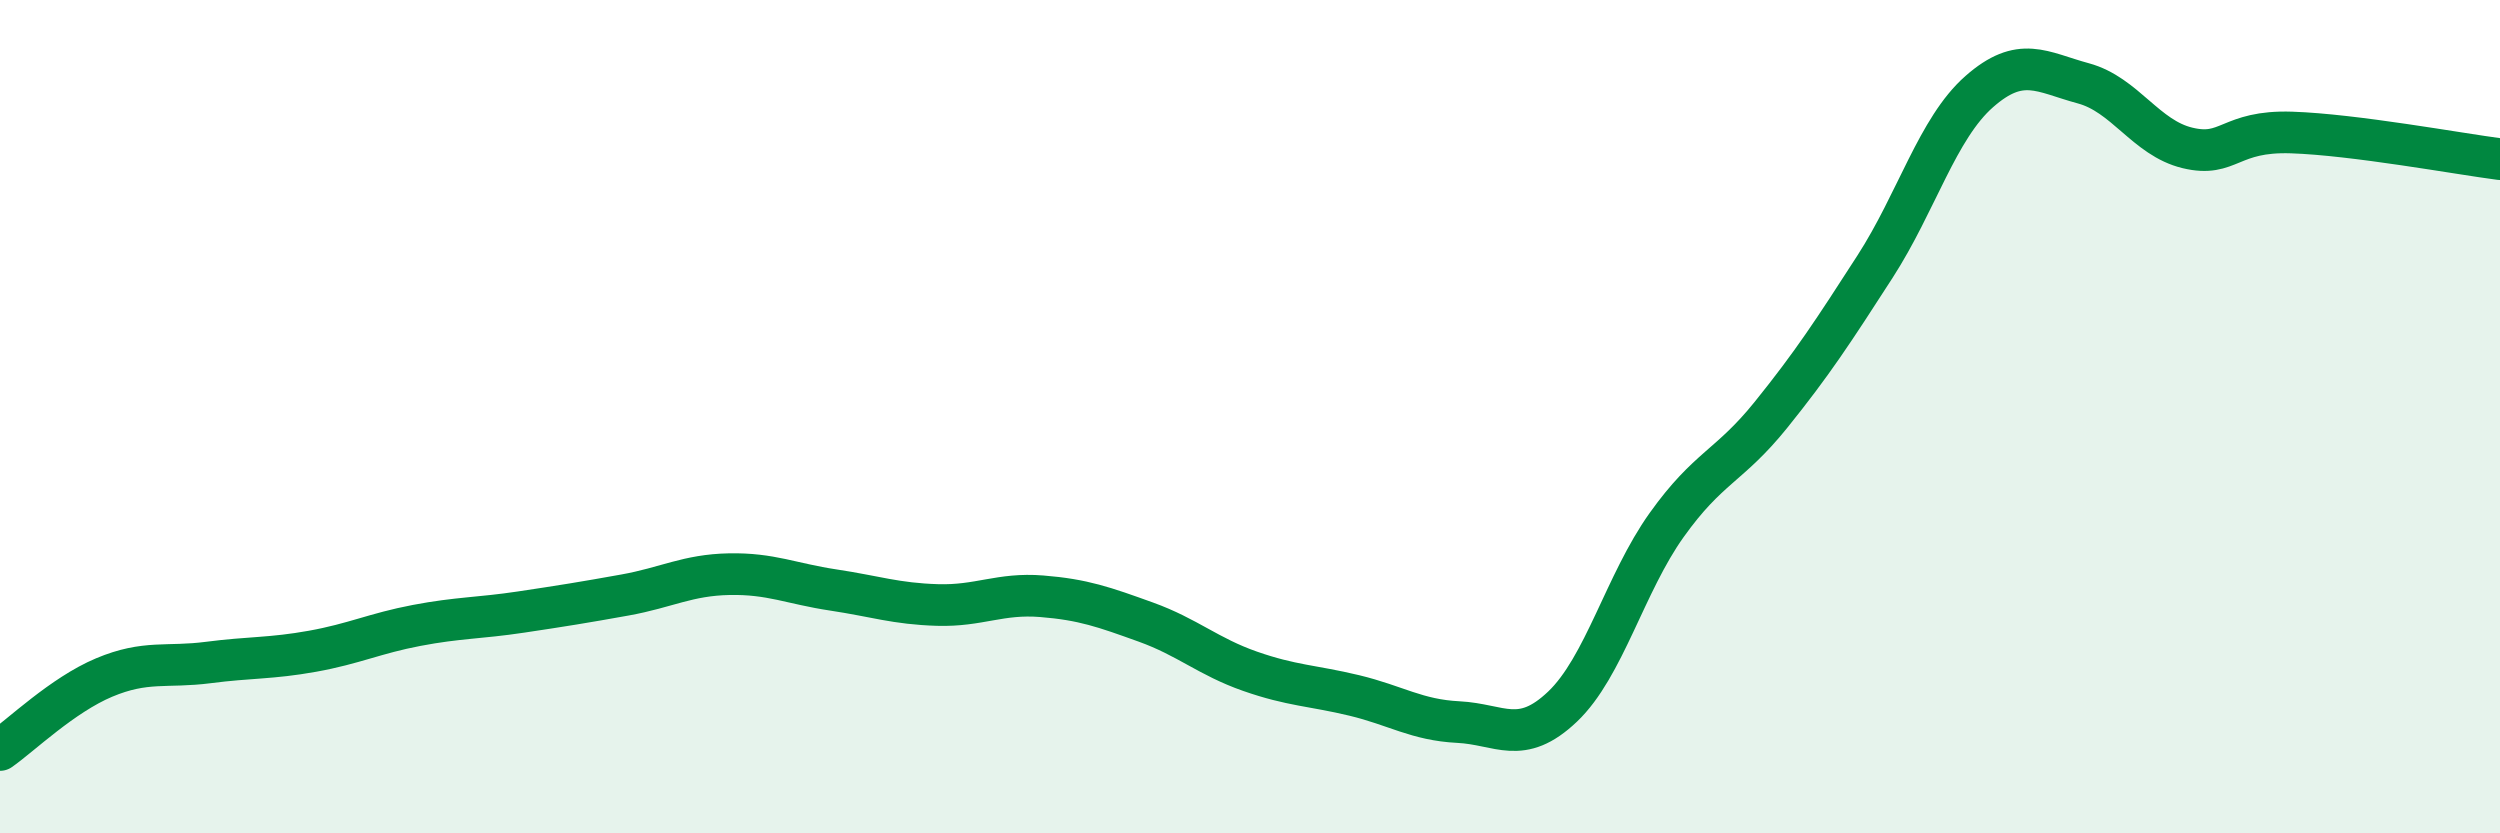
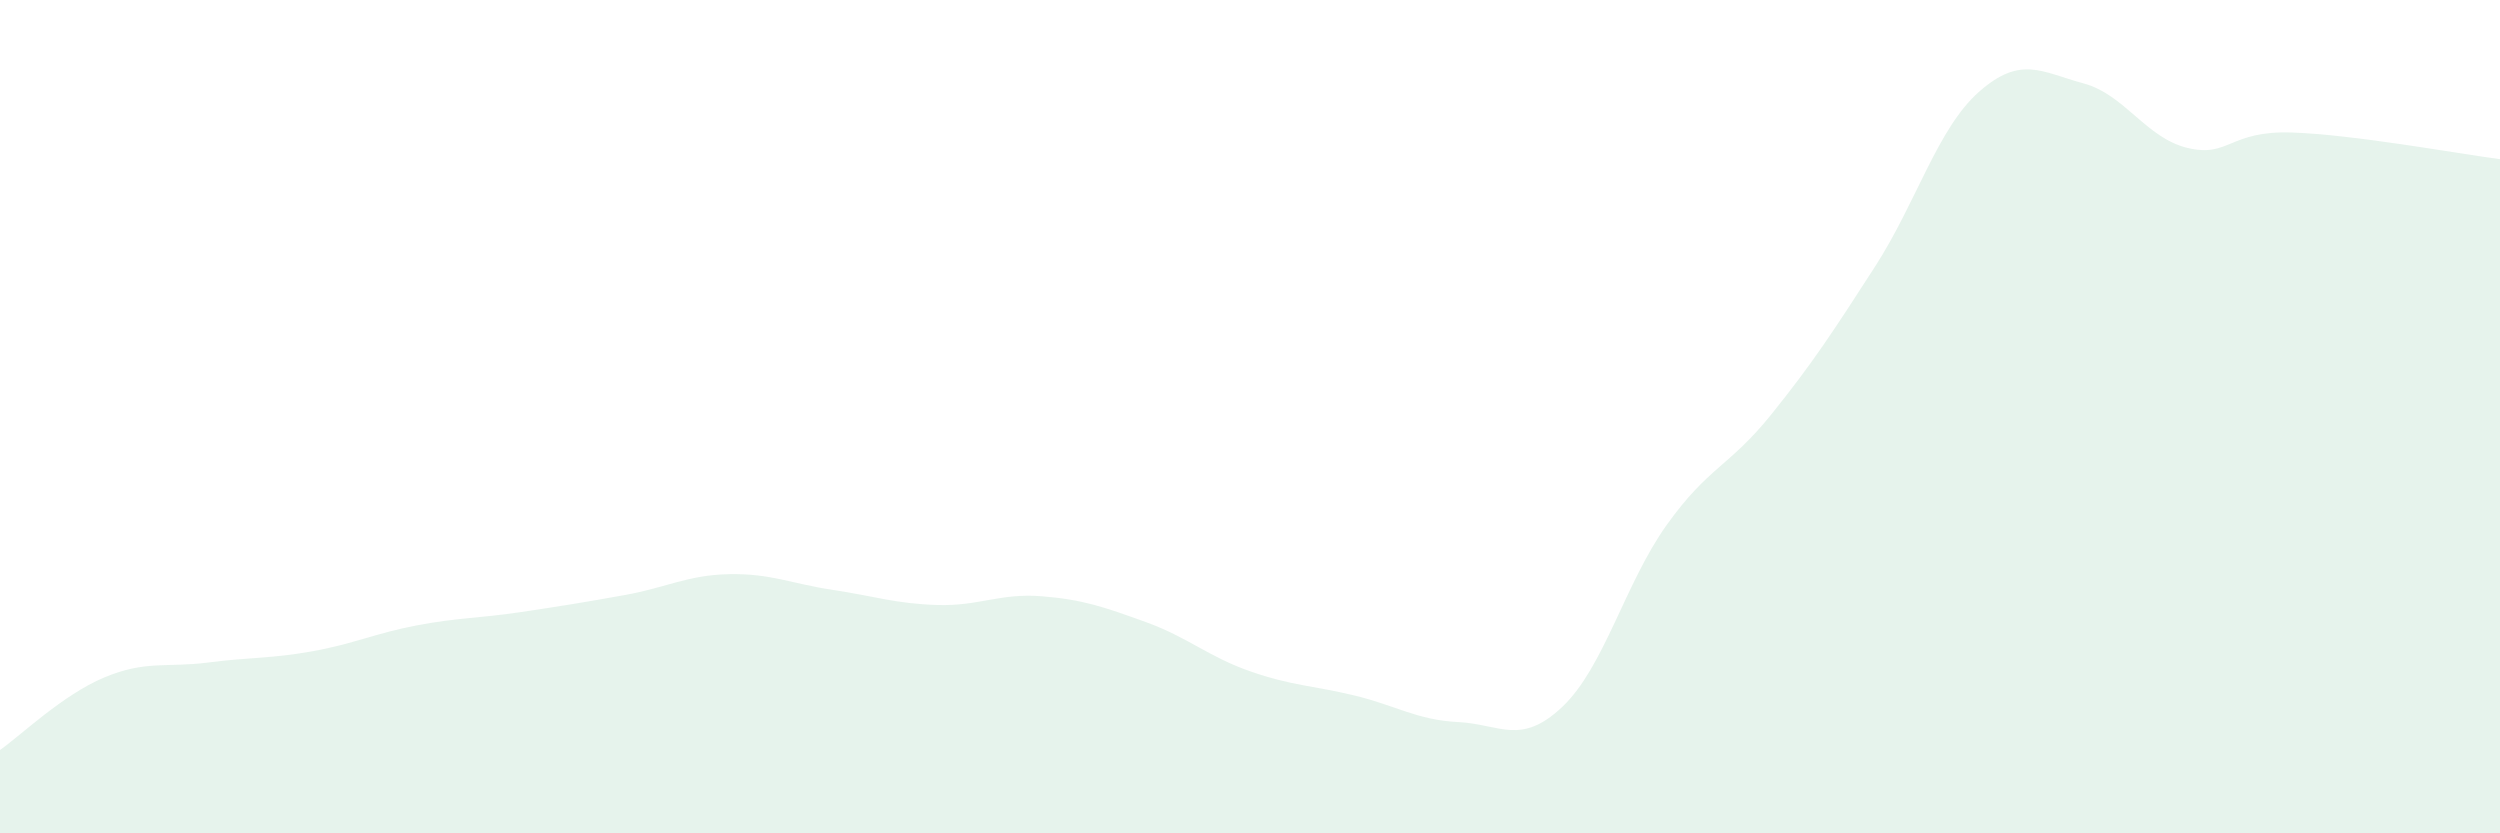
<svg xmlns="http://www.w3.org/2000/svg" width="60" height="20" viewBox="0 0 60 20">
  <path d="M 0,18 C 0.5,17.65 1.5,16.68 2.5,16.26 C 3.5,15.84 4,16.03 5,15.9 C 6,15.77 6.5,15.81 7.5,15.63 C 8.5,15.45 9,15.2 10,15.01 C 11,14.82 11.5,14.84 12.5,14.69 C 13.5,14.54 14,14.46 15,14.28 C 16,14.1 16.5,13.8 17.5,13.78 C 18.5,13.76 19,14.01 20,14.16 C 21,14.31 21.5,14.49 22.5,14.52 C 23.5,14.55 24,14.23 25,14.31 C 26,14.39 26.5,14.57 27.5,14.93 C 28.5,15.29 29,15.76 30,16.11 C 31,16.46 31.5,16.45 32.5,16.69 C 33.5,16.93 34,17.28 35,17.33 C 36,17.38 36.5,17.91 37.5,16.96 C 38.5,16.01 39,14 40,12.6 C 41,11.2 41.5,11.2 42.5,9.96 C 43.5,8.72 44,7.95 45,6.4 C 46,4.85 46.5,3.08 47.5,2.2 C 48.5,1.32 49,1.73 50,2 C 51,2.27 51.5,3.31 52.5,3.55 C 53.5,3.79 53.5,3.13 55,3.18 C 56.5,3.23 59,3.69 60,3.82L60 20L0 20Z" fill="#008740" opacity="0.1" stroke-linecap="round" stroke-linejoin="round" />
-   <path d="M 0,18 C 0.5,17.65 1.5,16.68 2.5,16.26 C 3.5,15.84 4,16.03 5,15.9 C 6,15.77 6.5,15.81 7.5,15.63 C 8.5,15.45 9,15.2 10,15.01 C 11,14.82 11.5,14.84 12.5,14.69 C 13.5,14.54 14,14.46 15,14.28 C 16,14.1 16.5,13.8 17.5,13.78 C 18.5,13.76 19,14.01 20,14.16 C 21,14.31 21.5,14.49 22.5,14.52 C 23.5,14.55 24,14.23 25,14.31 C 26,14.39 26.5,14.57 27.5,14.93 C 28.5,15.29 29,15.76 30,16.11 C 31,16.46 31.5,16.45 32.5,16.69 C 33.5,16.93 34,17.28 35,17.33 C 36,17.38 36.5,17.91 37.5,16.96 C 38.5,16.01 39,14 40,12.6 C 41,11.2 41.5,11.2 42.5,9.96 C 43.5,8.72 44,7.95 45,6.4 C 46,4.85 46.5,3.08 47.5,2.2 C 48.5,1.32 49,1.73 50,2 C 51,2.27 51.5,3.31 52.5,3.55 C 53.5,3.79 53.5,3.13 55,3.18 C 56.5,3.23 59,3.69 60,3.82" stroke="#008740" stroke-width="1" fill="none" stroke-linecap="round" stroke-linejoin="round" />
</svg>